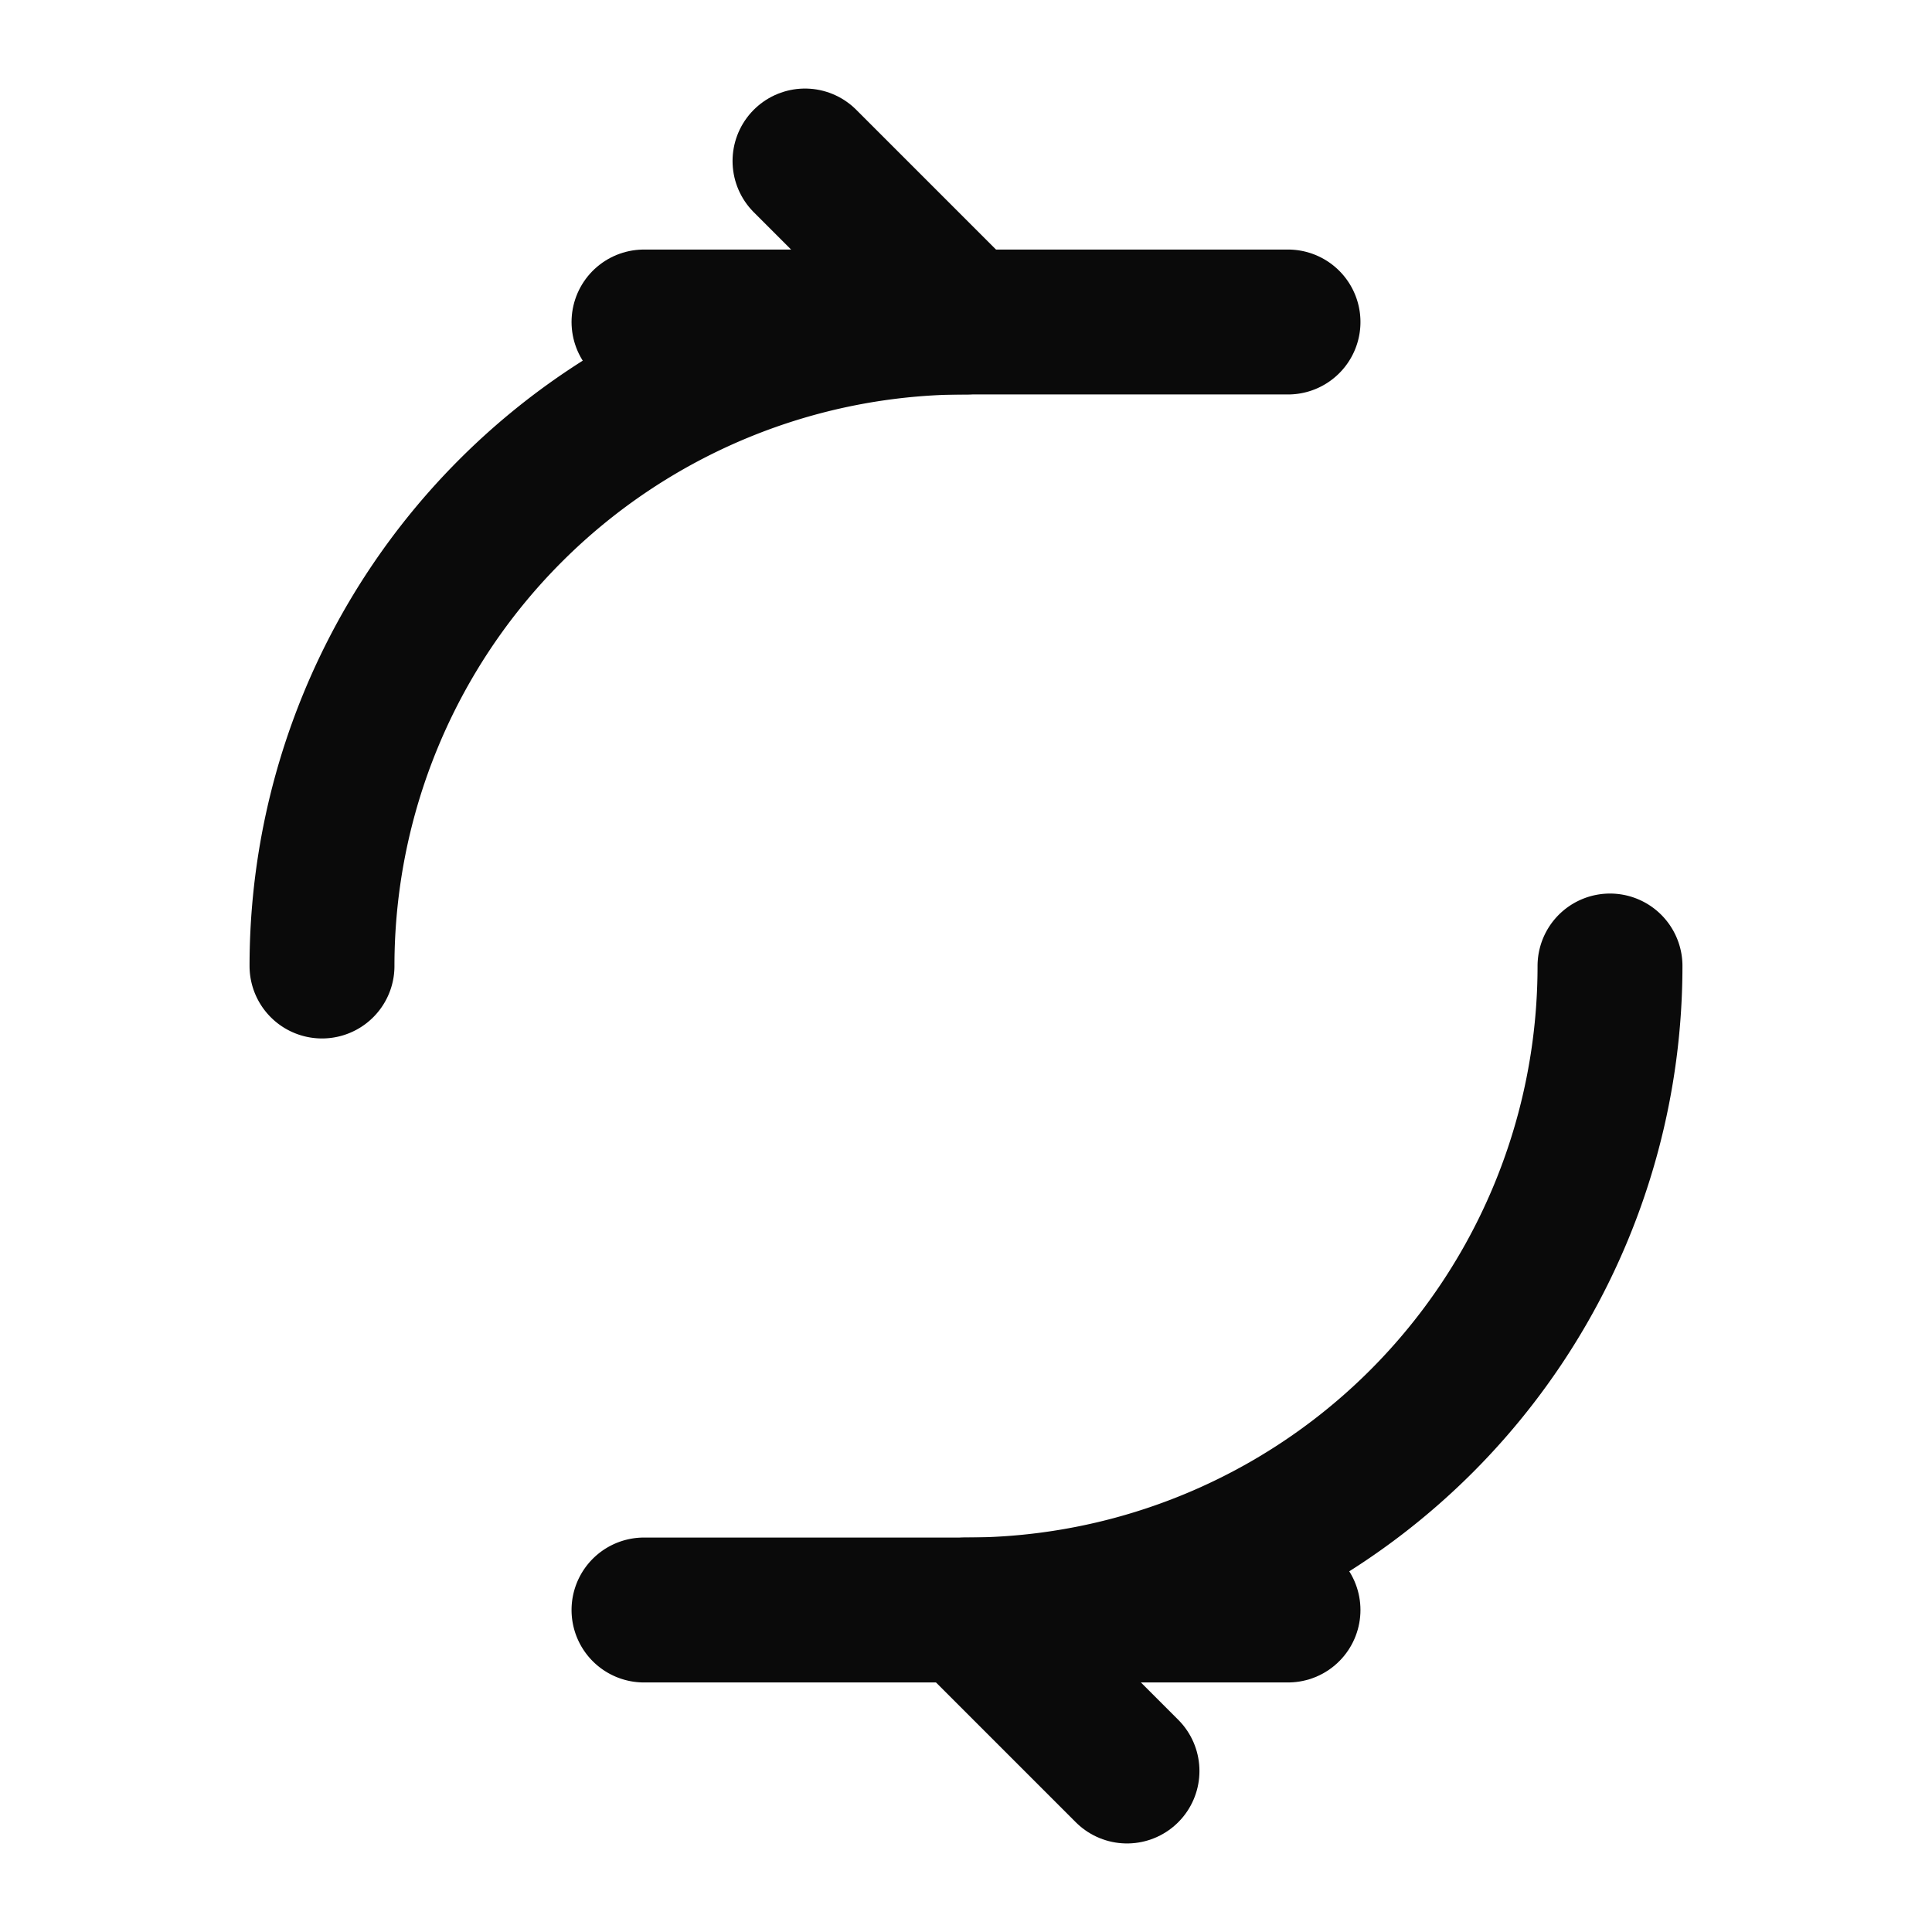
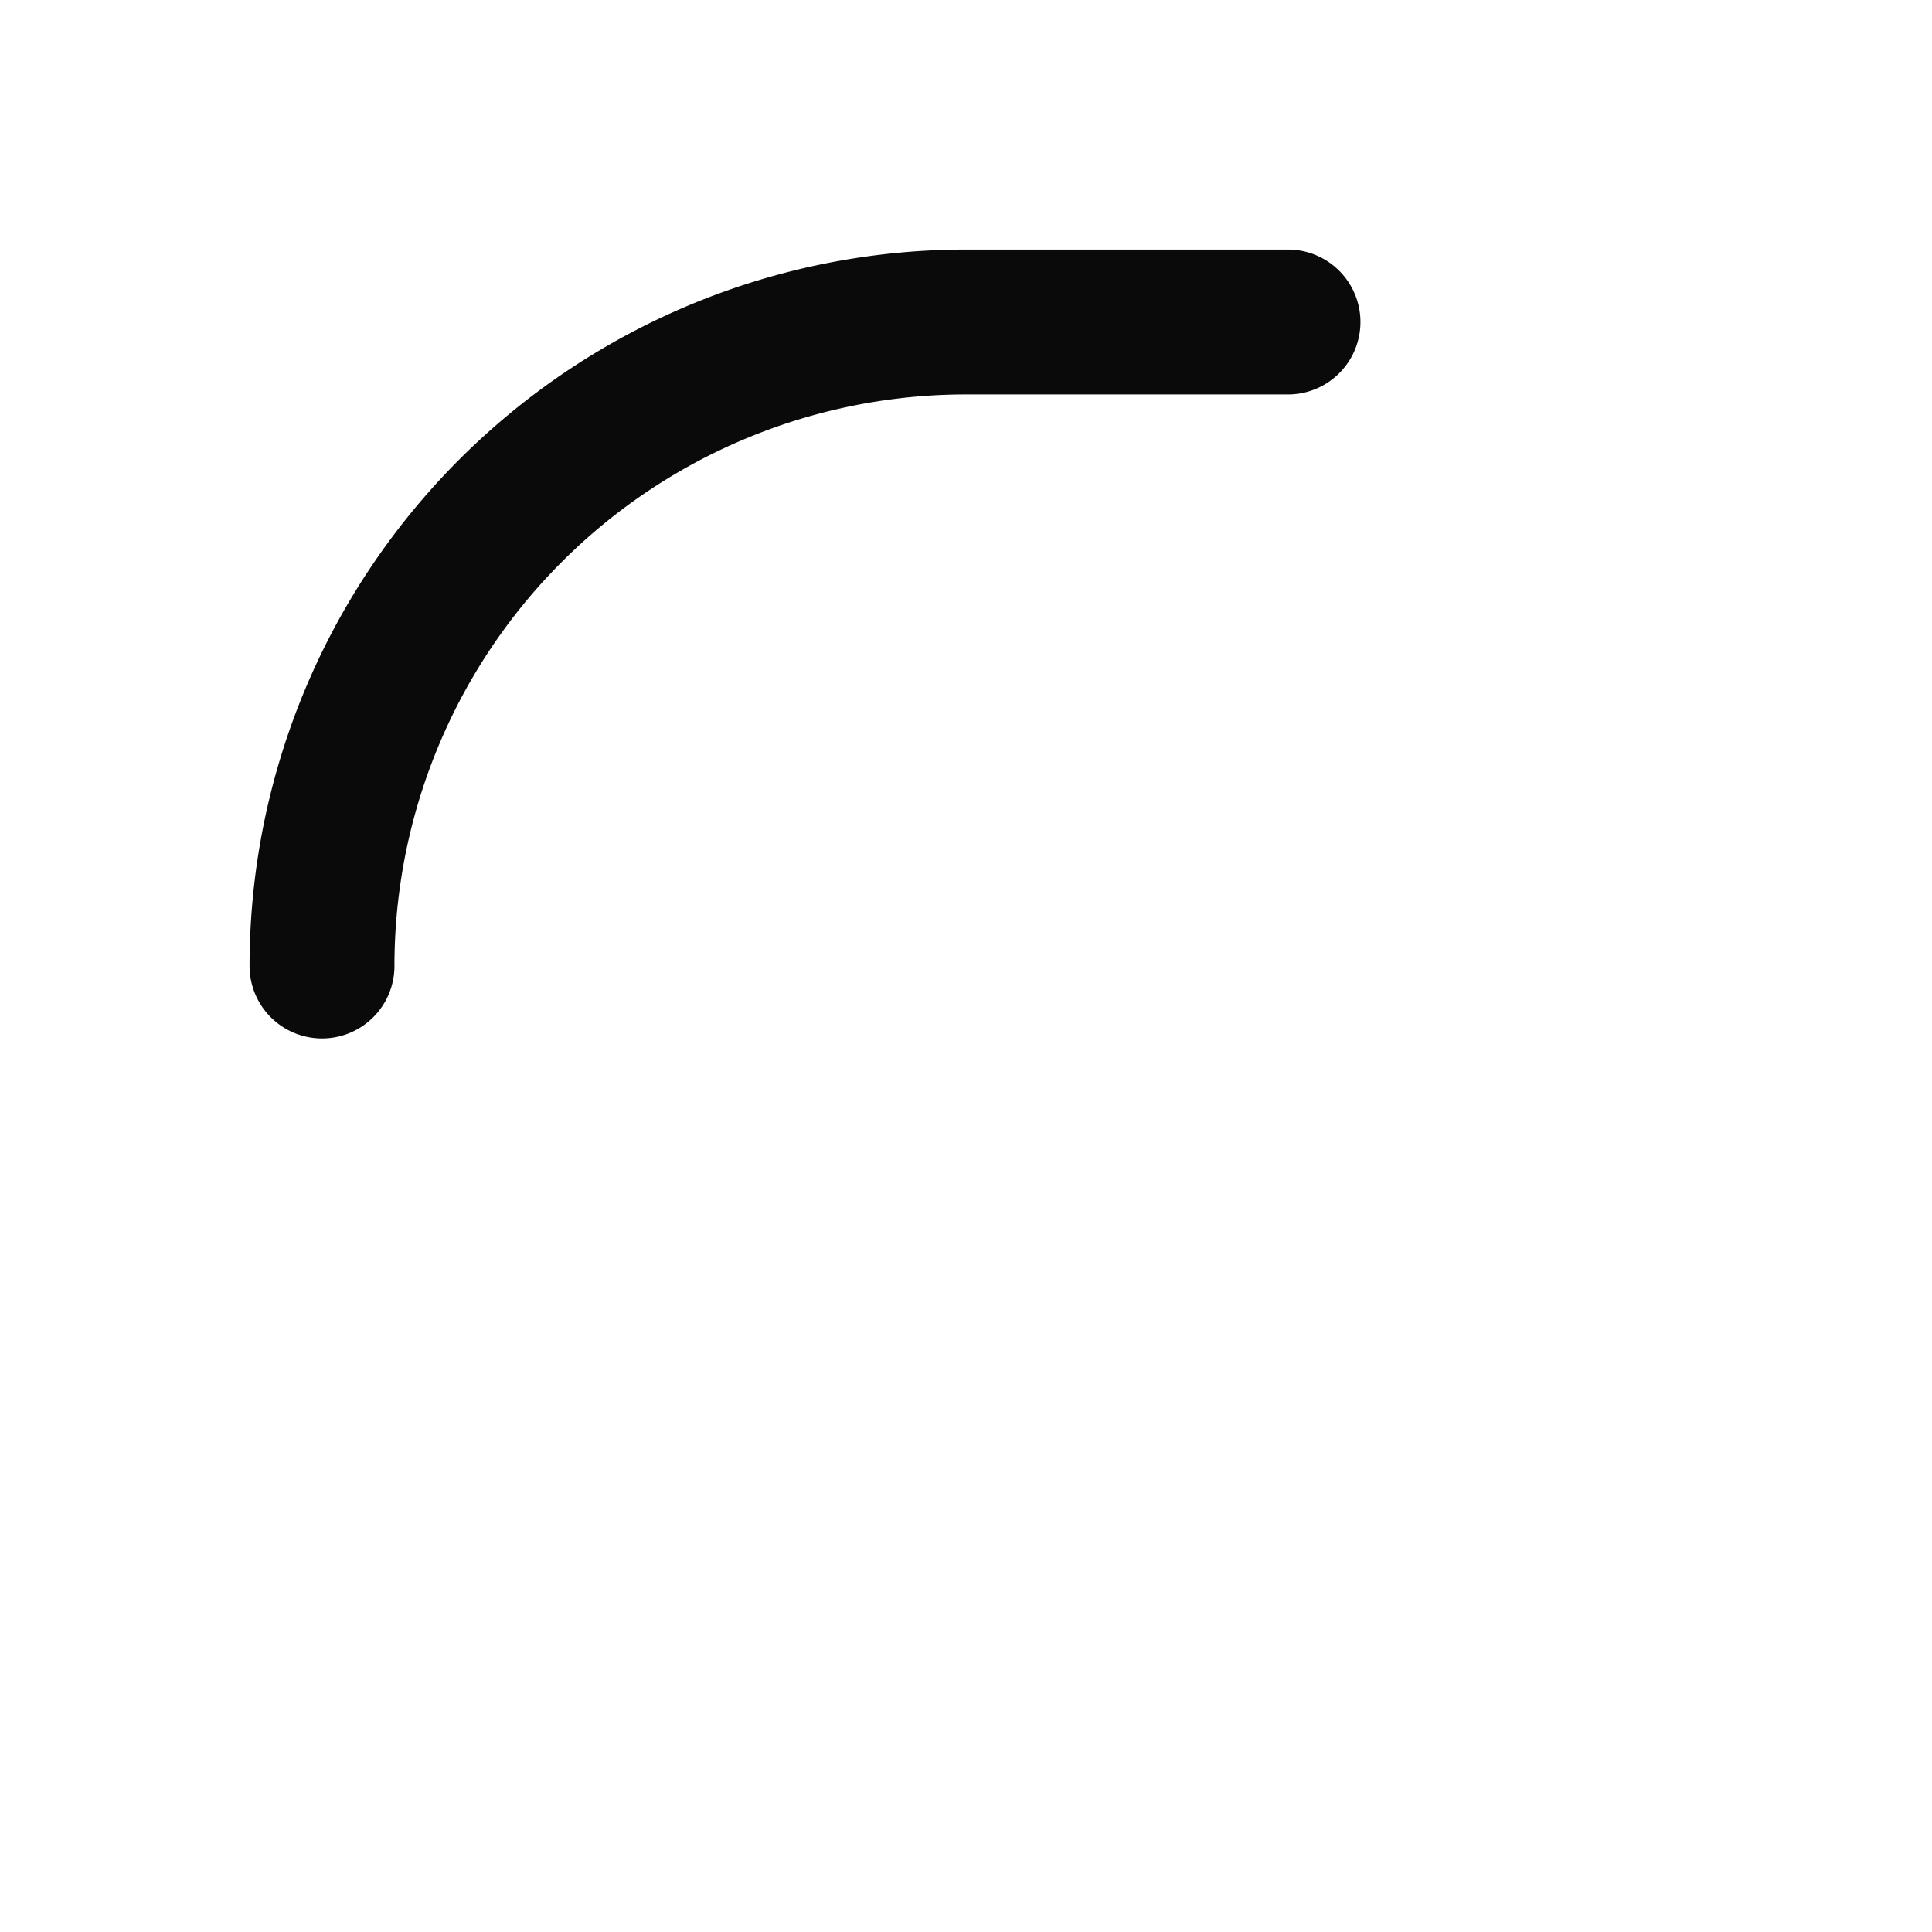
<svg xmlns="http://www.w3.org/2000/svg" stroke-linejoin="round" stroke-linecap="round" stroke-width="1.8" stroke="#0A0A0A" fill="none" viewBox="0 0 24 24" height="64" width="64">
  <path d="M4 12a8 8 0 0 1 8-8h4" />
-   <path d="M8 4L12 4 10 2" />
-   <path d="M20 12a8 8 0 0 1-8 8h-4" />
-   <path d="M16 20L12 20 14 22" />
</svg>